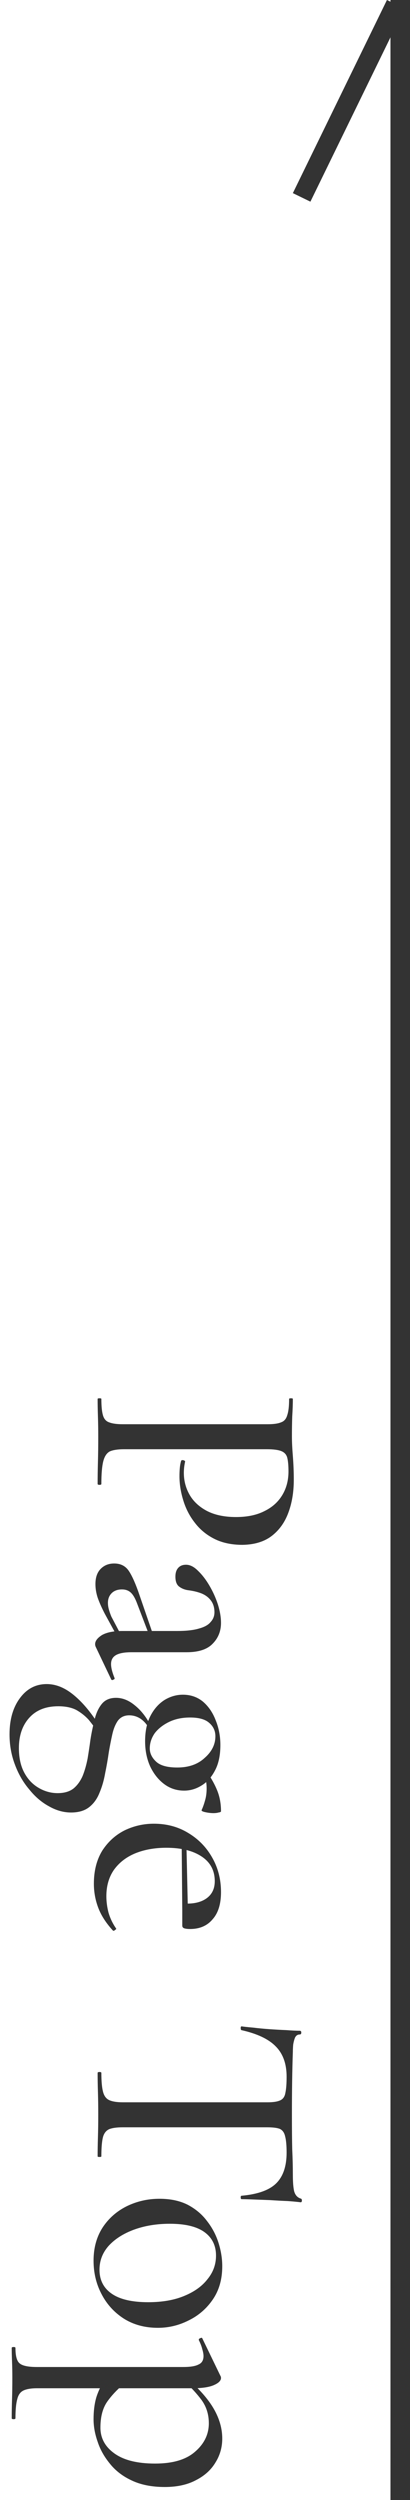
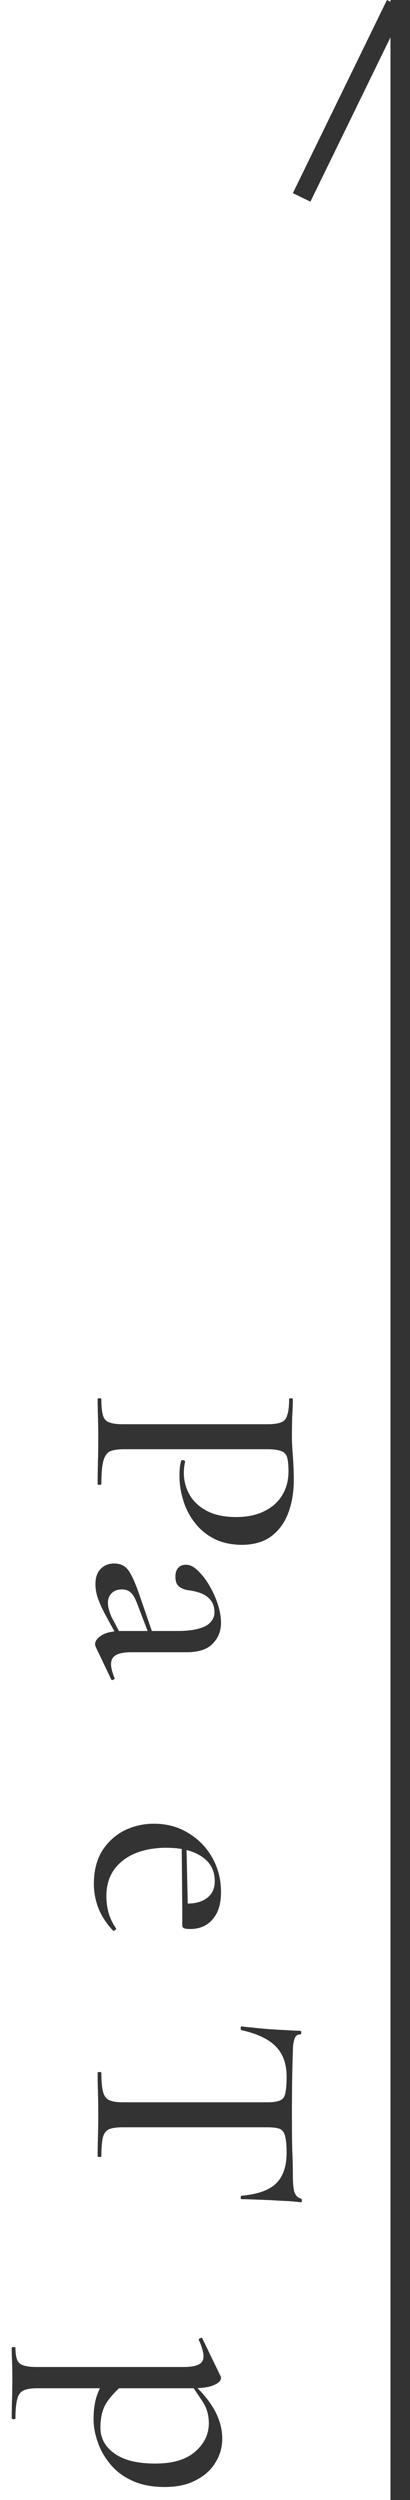
<svg xmlns="http://www.w3.org/2000/svg" width="21" height="128" viewBox="0 0 21 128" fill="none">
-   <path d="M0.6 120.214C0.6 120.182 0.632 120.166 0.696 120.166C0.76 120.166 0.792 120.182 0.792 120.214C0.792 120.62 0.861 120.881 1 120.998C1.139 121.126 1.437 121.19 1.896 121.19L9.384 121.19C9.747 121.19 10.008 121.148 10.168 121.062C10.339 120.988 10.424 120.844 10.424 120.63C10.424 120.534 10.403 120.417 10.36 120.278C10.328 120.14 10.269 119.985 10.184 119.814C10.173 119.772 10.195 119.74 10.248 119.718C10.312 119.686 10.349 119.686 10.36 119.718L11.288 121.638C11.309 121.67 11.32 121.708 11.32 121.75C11.32 121.889 11.197 122.012 10.952 122.118C10.707 122.225 10.344 122.278 9.864 122.278L1.896 122.278C1.597 122.278 1.368 122.316 1.208 122.39C1.048 122.465 0.941 122.609 0.888 122.822C0.824 123.046 0.792 123.377 0.792 123.814C0.792 123.846 0.76 123.862 0.696 123.862C0.632 123.862 0.6 123.846 0.6 123.814C0.6 123.526 0.605 123.206 0.616 122.854C0.627 122.502 0.632 122.129 0.632 121.734C0.632 121.446 0.627 121.169 0.616 120.902C0.605 120.636 0.6 120.406 0.6 120.214ZM4.792 123.862C4.792 123.457 4.835 123.1 4.92 122.79C5.005 122.492 5.165 122.145 5.4 121.75L6.312 122.086C5.981 122.364 5.704 122.662 5.48 122.982C5.256 123.313 5.144 123.75 5.144 124.294C5.144 124.828 5.379 125.265 5.848 125.606C6.328 125.958 7.027 126.134 7.944 126.134C8.851 126.134 9.533 125.932 9.992 125.526C10.461 125.121 10.696 124.636 10.696 124.07C10.696 123.622 10.573 123.228 10.328 122.886C10.083 122.556 9.784 122.23 9.432 121.91L9.576 121.766C10.205 122.31 10.664 122.833 10.952 123.334C11.24 123.836 11.384 124.342 11.384 124.854C11.384 125.302 11.267 125.713 11.032 126.086C10.808 126.46 10.477 126.758 10.04 126.982C9.603 127.217 9.069 127.334 8.44 127.334C7.779 127.334 7.213 127.222 6.744 126.998C6.285 126.785 5.912 126.497 5.624 126.134C5.336 125.782 5.128 125.409 5 125.014C4.861 124.62 4.792 124.236 4.792 123.862Z" fill="#333333" />
-   <path d="M4.792 115.744C4.792 115.093 4.947 114.528 5.256 114.048C5.565 113.578 5.976 113.216 6.488 112.96C7.011 112.704 7.571 112.576 8.168 112.576C8.723 112.576 9.203 112.677 9.608 112.88C10.013 113.093 10.344 113.37 10.6 113.712C10.867 114.053 11.064 114.426 11.192 114.832C11.32 115.237 11.384 115.637 11.384 116.032C11.384 116.693 11.224 117.258 10.904 117.728C10.584 118.197 10.173 118.554 9.672 118.8C9.171 119.056 8.643 119.184 8.088 119.184C7.416 119.184 6.829 119.024 6.328 118.704C5.837 118.384 5.459 117.962 5.192 117.44C4.925 116.928 4.792 116.362 4.792 115.744ZM5.096 116.208C5.096 116.73 5.299 117.136 5.704 117.424C6.12 117.722 6.749 117.872 7.592 117.872C8.307 117.872 8.92 117.765 9.432 117.552C9.955 117.338 10.355 117.05 10.632 116.688C10.92 116.336 11.064 115.936 11.064 115.488C11.064 114.965 10.861 114.56 10.456 114.272C10.061 113.994 9.475 113.856 8.696 113.856C8.024 113.856 7.411 113.957 6.856 114.16C6.312 114.362 5.88 114.64 5.56 114.992C5.251 115.344 5.096 115.749 5.096 116.208Z" fill="#333333" />
+   <path d="M0.6 120.214C0.6 120.182 0.632 120.166 0.696 120.166C0.76 120.166 0.792 120.182 0.792 120.214C0.792 120.62 0.861 120.881 1 120.998C1.139 121.126 1.437 121.19 1.896 121.19L9.384 121.19C9.747 121.19 10.008 121.148 10.168 121.062C10.339 120.988 10.424 120.844 10.424 120.63C10.424 120.534 10.403 120.417 10.36 120.278C10.328 120.14 10.269 119.985 10.184 119.814C10.173 119.772 10.195 119.74 10.248 119.718C10.312 119.686 10.349 119.686 10.36 119.718L11.288 121.638C11.309 121.67 11.32 121.708 11.32 121.75C11.32 121.889 11.197 122.012 10.952 122.118C10.707 122.225 10.344 122.278 9.864 122.278L1.896 122.278C1.597 122.278 1.368 122.316 1.208 122.39C1.048 122.465 0.941 122.609 0.888 122.822C0.824 123.046 0.792 123.377 0.792 123.814C0.792 123.846 0.76 123.862 0.696 123.862C0.632 123.862 0.6 123.846 0.6 123.814C0.6 123.526 0.605 123.206 0.616 122.854C0.627 122.502 0.632 122.129 0.632 121.734C0.632 121.446 0.627 121.169 0.616 120.902C0.605 120.636 0.6 120.406 0.6 120.214ZM4.792 123.862C4.792 123.457 4.835 123.1 4.92 122.79C5.005 122.492 5.165 122.145 5.4 121.75L6.312 122.086C5.981 122.364 5.704 122.662 5.48 122.982C5.256 123.313 5.144 123.75 5.144 124.294C5.144 124.828 5.379 125.265 5.848 125.606C6.328 125.958 7.027 126.134 7.944 126.134C8.851 126.134 9.533 125.932 9.992 125.526C10.461 125.121 10.696 124.636 10.696 124.07C10.696 123.622 10.573 123.228 10.328 122.886L9.576 121.766C10.205 122.31 10.664 122.833 10.952 123.334C11.24 123.836 11.384 124.342 11.384 124.854C11.384 125.302 11.267 125.713 11.032 126.086C10.808 126.46 10.477 126.758 10.04 126.982C9.603 127.217 9.069 127.334 8.44 127.334C7.779 127.334 7.213 127.222 6.744 126.998C6.285 126.785 5.912 126.497 5.624 126.134C5.336 125.782 5.128 125.409 5 125.014C4.861 124.62 4.792 124.236 4.792 123.862Z" fill="#333333" />
  <path d="M14.68 106.325C14.68 105.663 14.493 105.146 14.12 104.773C13.757 104.399 13.171 104.122 12.36 103.941C12.339 103.93 12.328 103.893 12.328 103.829C12.328 103.775 12.344 103.749 12.376 103.749C12.515 103.77 12.712 103.791 12.968 103.813C13.224 103.845 13.501 103.871 13.8 103.893C14.099 103.914 14.387 103.93 14.664 103.941C14.941 103.962 15.171 103.973 15.352 103.973C15.405 103.973 15.432 104.005 15.432 104.069C15.432 104.133 15.405 104.165 15.352 104.165C15.245 104.165 15.165 104.218 15.112 104.325C15.069 104.431 15.037 104.554 15.016 104.693C15.005 104.831 15 104.949 15 105.045C14.968 105.962 14.952 107.034 14.952 108.261C14.952 109.007 14.957 109.605 14.968 110.053C14.989 110.501 15 110.933 15 111.349C15 111.711 15.021 111.989 15.064 112.181C15.117 112.383 15.229 112.511 15.4 112.565C15.443 112.575 15.464 112.607 15.464 112.661C15.464 112.725 15.443 112.757 15.4 112.757C15.24 112.735 15.016 112.714 14.728 112.693C14.44 112.682 14.141 112.666 13.832 112.645C13.523 112.634 13.235 112.623 12.968 112.613C12.701 112.602 12.504 112.597 12.376 112.597C12.344 112.597 12.328 112.565 12.328 112.501C12.328 112.447 12.344 112.421 12.376 112.421C13.208 112.346 13.8 112.133 14.152 111.781C14.504 111.429 14.68 110.906 14.68 110.213C14.68 109.839 14.653 109.557 14.6 109.365C14.557 109.183 14.467 109.061 14.328 108.997C14.189 108.943 13.971 108.917 13.672 108.917L6.296 108.917C5.987 108.917 5.752 108.949 5.592 109.013C5.432 109.087 5.325 109.226 5.272 109.429C5.219 109.642 5.192 109.967 5.192 110.405C5.192 110.426 5.16 110.437 5.096 110.437C5.032 110.437 5 110.426 5 110.405C5 110.117 5.005 109.791 5.016 109.429C5.027 109.077 5.032 108.687 5.032 108.261C5.032 107.855 5.027 107.471 5.016 107.109C5.005 106.757 5 106.431 5 106.133C5 106.101 5.032 106.085 5.096 106.085C5.16 106.085 5.192 106.101 5.192 106.133C5.192 106.549 5.219 106.863 5.272 107.077C5.325 107.301 5.432 107.45 5.592 107.525C5.752 107.599 5.987 107.637 6.296 107.637L13.704 107.637C13.992 107.637 14.205 107.605 14.344 107.541C14.493 107.477 14.584 107.349 14.616 107.157C14.659 106.965 14.68 106.687 14.68 106.325Z" fill="#333333" />
  <path d="M4.808 96.445C4.808 95.783 4.952 95.218 5.24 94.749C5.539 94.29 5.923 93.943 6.392 93.709C6.861 93.485 7.357 93.373 7.88 93.373C8.531 93.373 9.112 93.527 9.624 93.837C10.147 94.146 10.557 94.562 10.856 95.085C11.165 95.618 11.32 96.215 11.32 96.877C11.32 97.485 11.176 97.949 10.888 98.269C10.611 98.599 10.227 98.765 9.736 98.765C9.619 98.765 9.523 98.754 9.448 98.733C9.373 98.711 9.336 98.663 9.336 98.589L9.336 97.453C9.848 97.495 10.253 97.415 10.552 97.213C10.851 97.01 11 96.711 11 96.317C11 95.773 10.776 95.351 10.328 95.053C9.88 94.754 9.277 94.605 8.52 94.605C7.923 94.605 7.389 94.701 6.92 94.893C6.461 95.085 6.099 95.367 5.832 95.741C5.576 96.114 5.448 96.562 5.448 97.085C5.448 97.362 5.485 97.645 5.56 97.933C5.645 98.221 5.773 98.487 5.944 98.733C5.965 98.754 5.949 98.781 5.896 98.813C5.853 98.855 5.816 98.866 5.784 98.845C5.432 98.461 5.181 98.071 5.032 97.677C4.883 97.282 4.808 96.871 4.808 96.445ZM9.304 94.237L9.544 94.221L9.624 97.821L9.336 97.821L9.304 94.237Z" fill="#333333" />
-   <path d="M0.488 88.8C0.488 88.032 0.669 87.408 1.032 86.928C1.384 86.459 1.837 86.224 2.392 86.224C2.701 86.224 3.005 86.304 3.304 86.464C3.603 86.624 3.912 86.875 4.232 87.216C4.552 87.558 4.877 88 5.208 88.544L5.032 88.704C4.883 88.491 4.723 88.278 4.552 88.064C4.371 87.862 4.157 87.691 3.912 87.552C3.667 87.424 3.357 87.36 2.984 87.36C2.355 87.36 1.864 87.552 1.512 87.936C1.149 88.331 0.968 88.854 0.968 89.504C0.968 89.995 1.059 90.411 1.24 90.752C1.421 91.094 1.667 91.355 1.976 91.536C2.285 91.718 2.611 91.808 2.952 91.808C3.293 91.808 3.565 91.728 3.768 91.568C3.96 91.408 4.115 91.195 4.232 90.928C4.339 90.662 4.424 90.363 4.488 90.032C4.541 89.712 4.589 89.392 4.632 89.072C4.685 88.731 4.755 88.395 4.84 88.064C4.915 87.734 5.037 87.462 5.208 87.248C5.379 87.035 5.624 86.928 5.944 86.928C6.275 86.928 6.595 87.056 6.904 87.312C7.224 87.568 7.496 87.915 7.72 88.352L7.624 88.48C7.507 88.267 7.357 88.102 7.176 87.984C7.005 87.878 6.819 87.824 6.616 87.824C6.371 87.824 6.179 87.915 6.04 88.096C5.912 88.278 5.816 88.512 5.752 88.8C5.688 89.088 5.629 89.387 5.576 89.696C5.523 90.07 5.459 90.438 5.384 90.8C5.32 91.163 5.224 91.494 5.096 91.792C4.979 92.091 4.808 92.331 4.584 92.512C4.349 92.704 4.035 92.8 3.64 92.8C3.256 92.8 2.877 92.694 2.504 92.48C2.131 92.278 1.795 91.99 1.496 91.616C1.187 91.254 0.941 90.827 0.76 90.336C0.579 89.856 0.488 89.344 0.488 88.8ZM7.432 89.152C7.432 88.64 7.523 88.208 7.704 87.856C7.885 87.504 8.125 87.232 8.424 87.04C8.723 86.859 9.037 86.768 9.368 86.768C9.763 86.768 10.104 86.886 10.392 87.12C10.68 87.366 10.899 87.686 11.048 88.08C11.208 88.475 11.288 88.896 11.288 89.344C11.288 89.867 11.197 90.299 11.016 90.64C10.835 90.992 10.6 91.254 10.312 91.424C10.035 91.595 9.741 91.68 9.432 91.68C9.048 91.68 8.707 91.568 8.408 91.344C8.109 91.12 7.869 90.816 7.688 90.432C7.517 90.048 7.432 89.622 7.432 89.152ZM7.672 89.52C7.672 89.766 7.779 89.99 7.992 90.192C8.205 90.395 8.568 90.496 9.08 90.496C9.667 90.496 10.136 90.331 10.488 90C10.851 89.68 11.032 89.312 11.032 88.896C11.032 88.619 10.925 88.39 10.712 88.208C10.509 88.027 10.184 87.936 9.736 87.936C9.331 87.936 8.973 88.011 8.664 88.16C8.355 88.31 8.109 88.502 7.928 88.736C7.757 88.982 7.672 89.243 7.672 89.52ZM10.056 90.688L10.584 90.704C10.819 91.035 11 91.36 11.128 91.68C11.256 92 11.32 92.352 11.32 92.736C11.32 92.768 11.277 92.79 11.192 92.8C11.117 92.822 11.032 92.832 10.936 92.832C10.808 92.832 10.669 92.816 10.52 92.784C10.371 92.752 10.307 92.715 10.328 92.672C10.392 92.534 10.451 92.368 10.504 92.176C10.557 91.995 10.584 91.792 10.584 91.568C10.584 91.44 10.573 91.312 10.552 91.184C10.531 91.067 10.499 90.944 10.456 90.816L10.056 90.688Z" fill="#333333" />
  <path d="M4.904 84.322C4.883 84.279 4.872 84.231 4.872 84.178C4.872 84.018 4.989 83.863 5.224 83.714C5.469 83.575 5.816 83.506 6.264 83.506L9.08 83.506C9.549 83.506 9.923 83.463 10.2 83.378C10.477 83.303 10.675 83.191 10.792 83.042C10.92 82.903 10.984 82.738 10.984 82.546C10.984 82.311 10.925 82.114 10.808 81.954C10.691 81.794 10.531 81.671 10.328 81.586C10.136 81.511 9.923 81.458 9.688 81.426C9.485 81.404 9.315 81.34 9.176 81.234C9.048 81.138 8.984 80.967 8.984 80.722C8.984 80.53 9.032 80.38 9.128 80.274C9.224 80.167 9.357 80.114 9.528 80.114C9.731 80.114 9.933 80.215 10.136 80.418C10.349 80.62 10.547 80.876 10.728 81.186C10.909 81.495 11.053 81.815 11.16 82.146C11.267 82.487 11.32 82.802 11.32 83.09C11.32 83.516 11.176 83.874 10.888 84.162C10.611 84.45 10.168 84.594 9.56 84.594L6.728 84.594C6.376 84.594 6.115 84.642 5.944 84.738C5.773 84.834 5.688 84.988 5.688 85.202C5.688 85.383 5.747 85.618 5.864 85.906C5.885 85.948 5.864 85.98 5.8 86.002C5.747 86.034 5.709 86.023 5.688 85.97L4.904 84.322ZM4.888 81.106C4.888 80.764 4.979 80.503 5.16 80.322C5.341 80.14 5.571 80.05 5.848 80.05C6.179 80.05 6.429 80.178 6.6 80.434C6.771 80.69 6.952 81.1 7.144 81.666L7.832 83.666L7.64 83.714L7.016 82.082C6.92 81.826 6.813 81.644 6.696 81.538C6.579 81.431 6.429 81.378 6.248 81.378C6.024 81.378 5.848 81.442 5.72 81.57C5.592 81.698 5.528 81.863 5.528 82.066C5.528 82.172 5.544 82.284 5.576 82.402C5.608 82.519 5.651 82.642 5.704 82.77L6.344 83.986L6.12 84.002L5.368 82.626C5.208 82.316 5.085 82.039 5 81.794C4.925 81.559 4.888 81.33 4.888 81.106Z" fill="#333333" />
  <path d="M6.36 74.2C6.04 74.2 5.795 74.237 5.624 74.312C5.464 74.397 5.352 74.568 5.288 74.824C5.224 75.08 5.192 75.464 5.192 75.976C5.192 76.008 5.16 76.024 5.096 76.024C5.032 76.024 5 76.008 5 75.976C5 75.635 5.005 75.261 5.016 74.856C5.027 74.461 5.032 74.029 5.032 73.56C5.032 73.208 5.027 72.861 5.016 72.52C5.005 72.189 5 71.891 5 71.624C5 71.603 5.032 71.592 5.096 71.592C5.16 71.592 5.192 71.603 5.192 71.624C5.192 71.997 5.219 72.275 5.272 72.456C5.325 72.648 5.432 72.771 5.592 72.824C5.752 72.888 5.987 72.92 6.296 72.92L13.704 72.92C14.013 72.92 14.243 72.888 14.392 72.824C14.552 72.771 14.659 72.648 14.712 72.456C14.776 72.275 14.808 71.997 14.808 71.624C14.808 71.603 14.84 71.592 14.904 71.592C14.968 71.592 15 71.603 15 71.624C15 71.891 14.989 72.189 14.968 72.52C14.957 72.851 14.952 73.192 14.952 73.544C14.952 73.821 14.968 74.157 15 74.552C15.032 74.957 15.048 75.363 15.048 75.768C15.048 76.387 14.957 76.941 14.776 77.432C14.595 77.933 14.312 78.333 13.928 78.632C13.544 78.931 13.043 79.085 12.424 79.096C11.869 79.096 11.389 78.995 10.984 78.792C10.579 78.589 10.243 78.312 9.976 77.96C9.709 77.619 9.512 77.235 9.384 76.808C9.256 76.392 9.192 75.981 9.192 75.576C9.192 75.448 9.197 75.315 9.208 75.176C9.219 75.048 9.24 74.925 9.272 74.808C9.283 74.765 9.32 74.749 9.384 74.76C9.459 74.781 9.491 74.808 9.48 74.84C9.459 74.936 9.443 75.032 9.432 75.128C9.421 75.235 9.416 75.325 9.416 75.4C9.416 75.805 9.512 76.179 9.704 76.52C9.896 76.861 10.189 77.139 10.584 77.352C10.989 77.565 11.491 77.672 12.088 77.672C12.664 77.672 13.149 77.571 13.544 77.368C13.939 77.176 14.243 76.904 14.456 76.552C14.669 76.2 14.776 75.795 14.776 75.336C14.776 75.037 14.755 74.803 14.712 74.632C14.669 74.472 14.568 74.36 14.408 74.296C14.248 74.232 14.003 74.2 13.672 74.2L6.36 74.2Z" fill="#333333" />
  <path fill-rule="evenodd" clip-rule="evenodd" d="M21 -4.37114e-08L21 128L20 128L20 0L21 -4.37114e-08Z" fill="#333333" />
  <path fill-rule="evenodd" clip-rule="evenodd" d="M15 9.888L19.819 -6.18696e-05L20.718 0.438L15.899 10.326L15 9.888Z" fill="#333333" />
</svg>